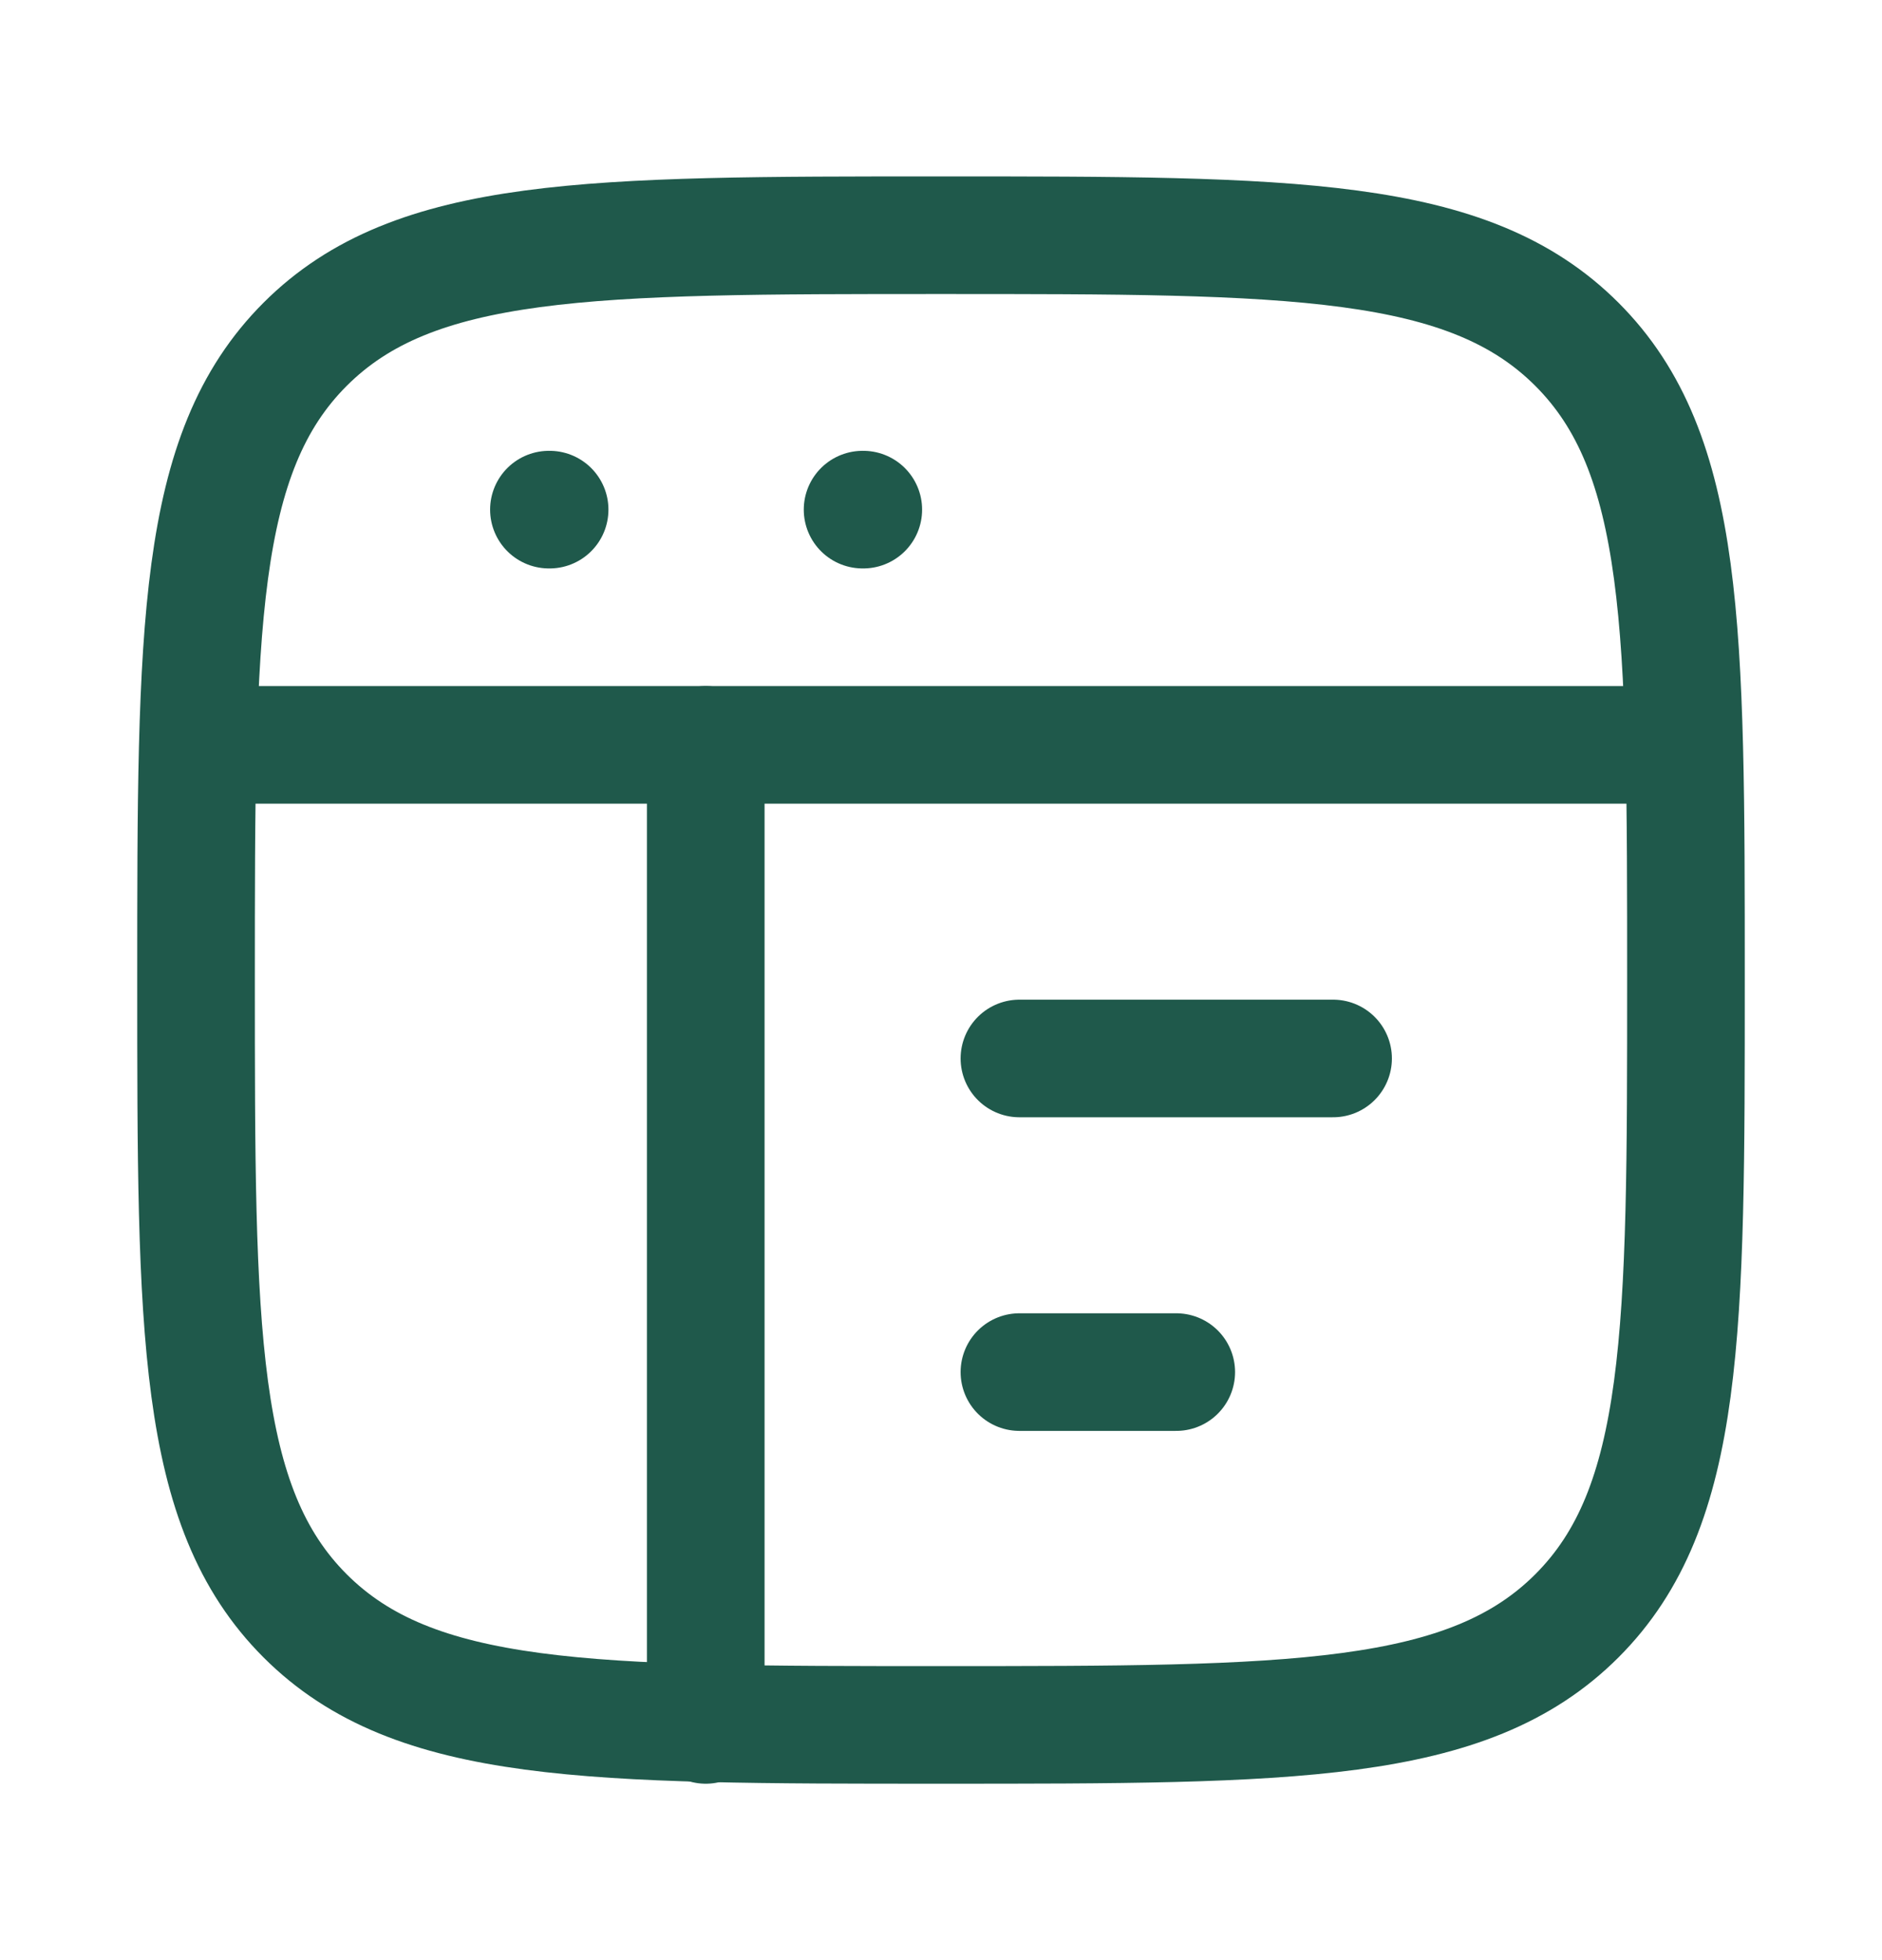
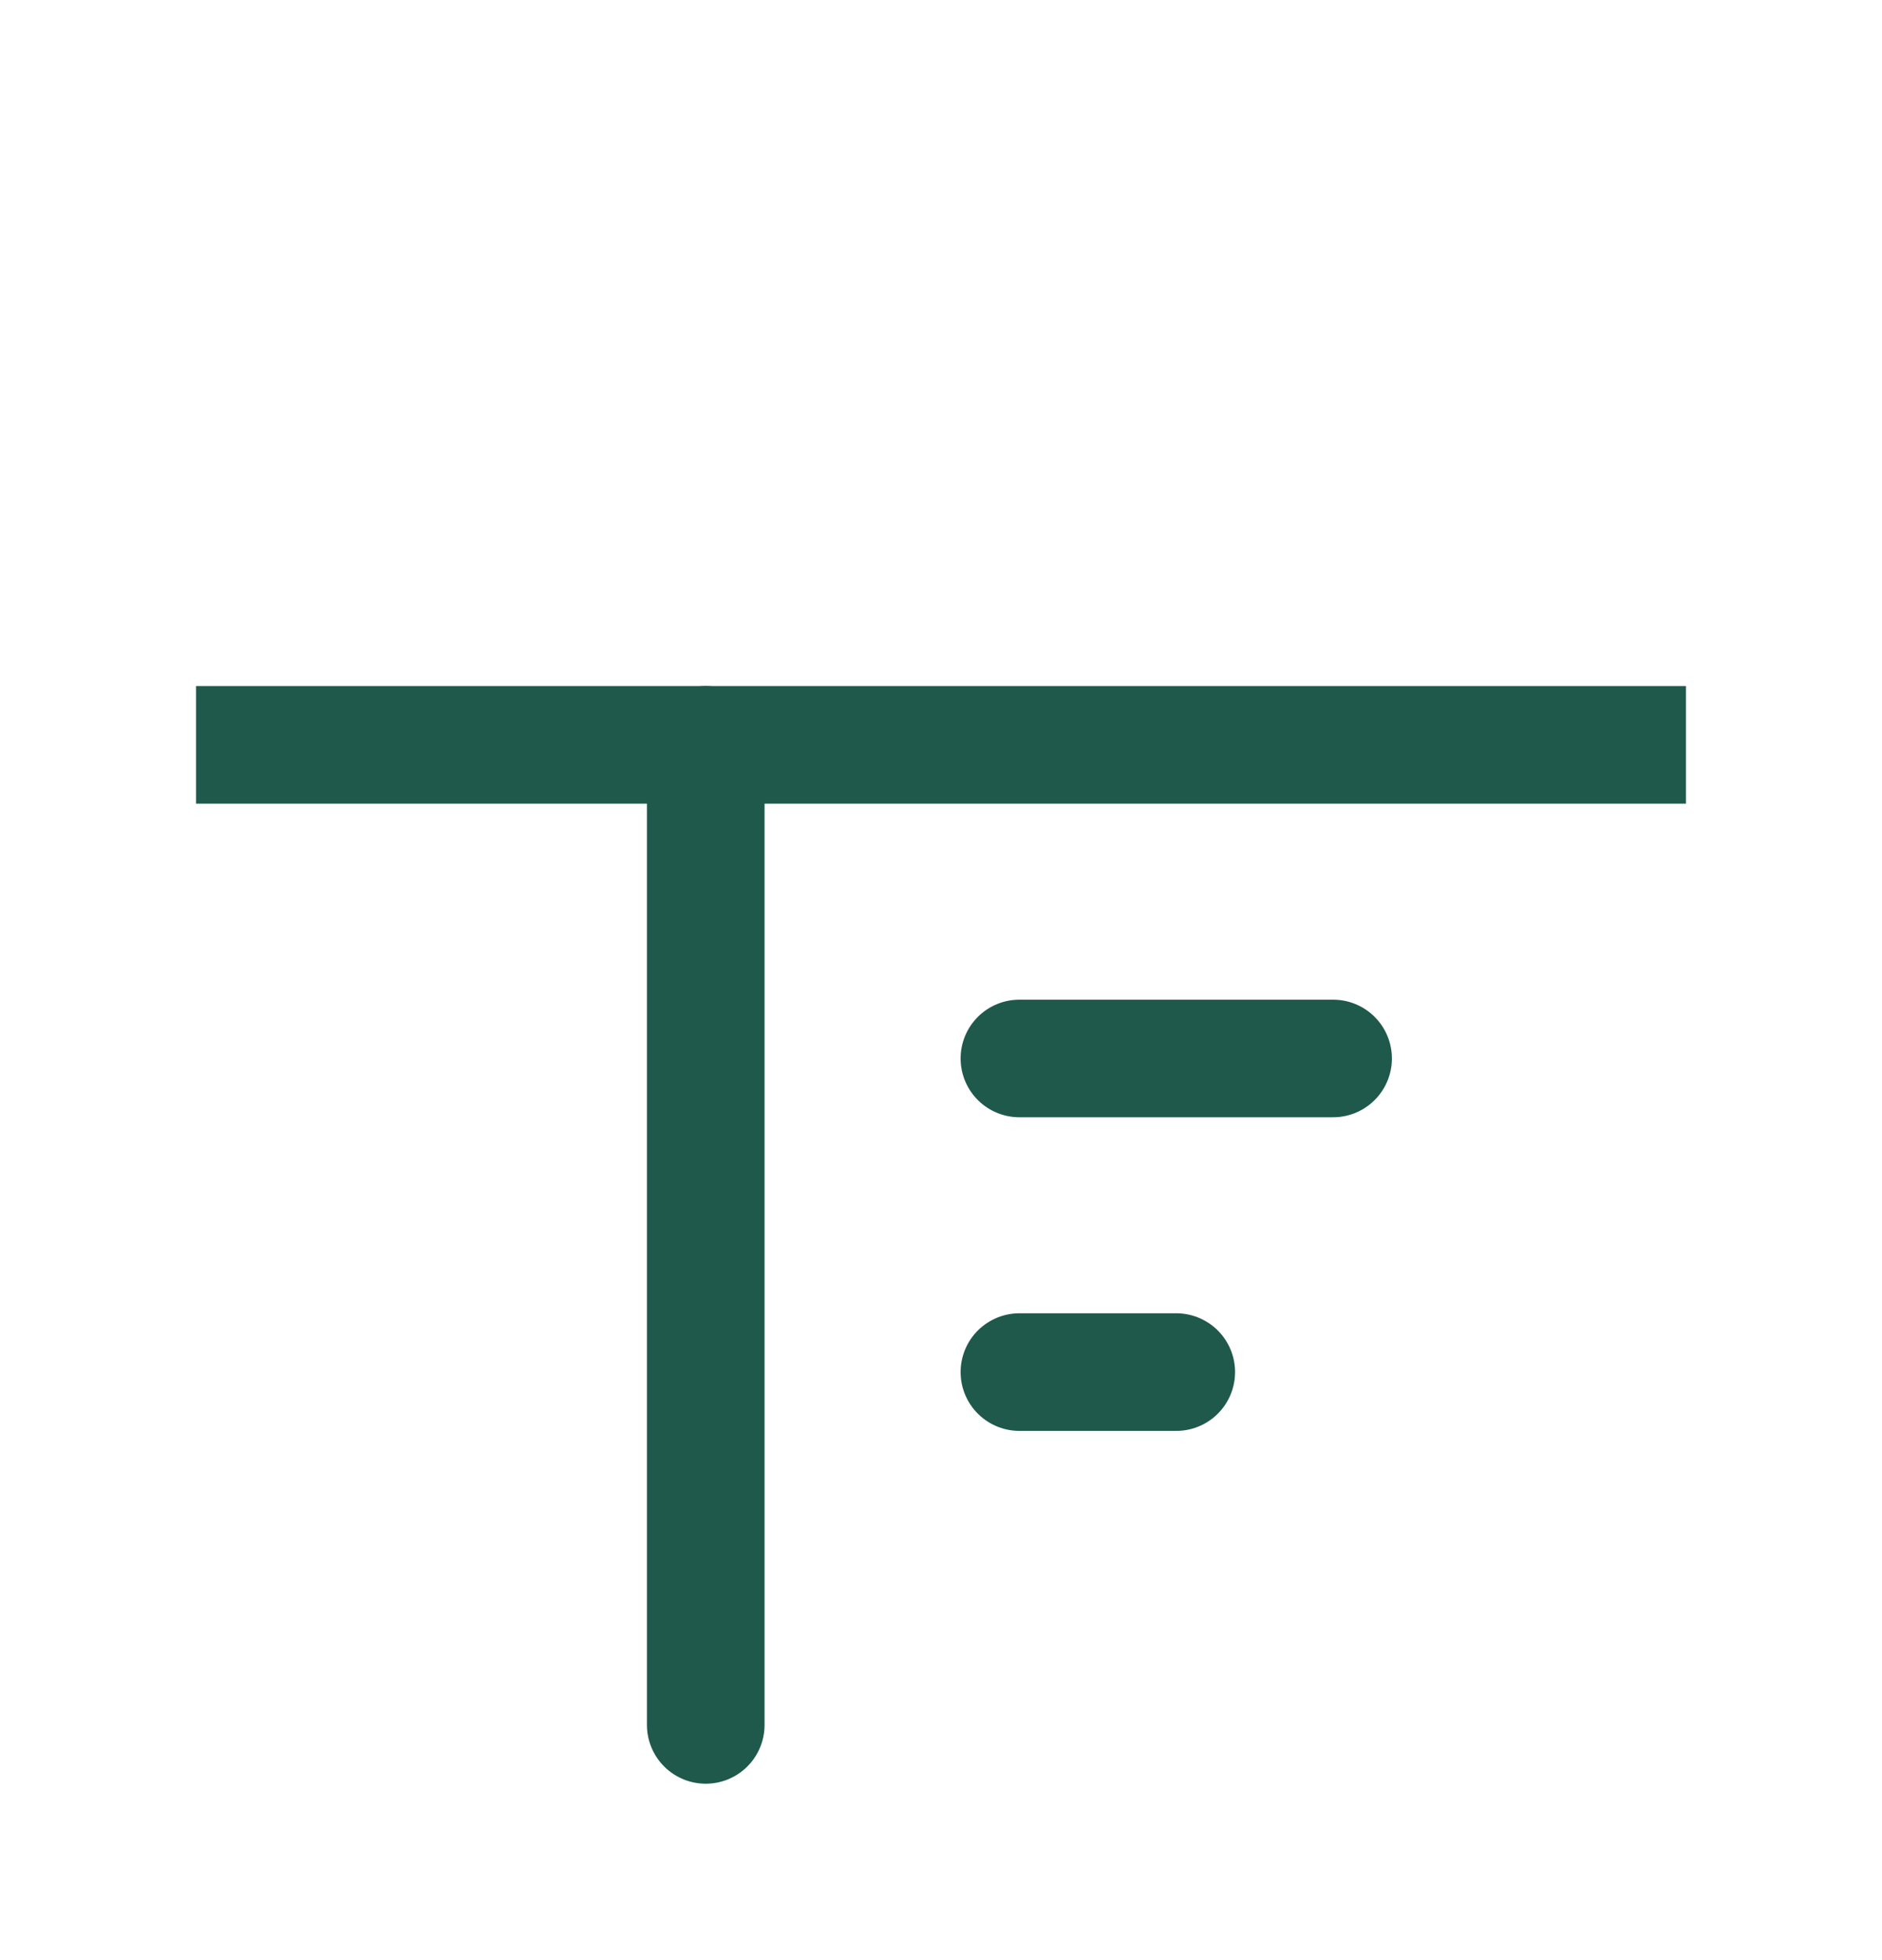
<svg xmlns="http://www.w3.org/2000/svg" width="24" height="25" viewBox="0 0 24 25" fill="none">
-   <path d="M2.5 12.5C2.5 8.022 2.5 5.782 3.891 4.391C5.282 3 7.522 3 12 3C16.478 3 18.718 3 20.109 4.391C21.5 5.782 21.5 8.022 21.5 12.5C21.5 16.978 21.5 19.218 20.109 20.609C18.718 22 16.478 22 12 22C7.522 22 5.282 22 3.891 20.609C2.5 19.218 2.5 16.978 2.5 12.5Z" stroke="#1F594B" stroke-width="1.5" />
  <path d="M2.5 9.5H21.5" stroke="#1F594B" stroke-width="1.5" stroke-linejoin="round" />
  <path d="M13 13.5H17" stroke="#1F594B" stroke-width="1.5" stroke-linecap="round" stroke-linejoin="round" />
  <path d="M13 17.5H15" stroke="#1F594B" stroke-width="1.5" stroke-linecap="round" stroke-linejoin="round" />
-   <path d="M7 6.5H7.009" stroke="#1F594B" stroke-width="1.5" stroke-linecap="round" stroke-linejoin="round" />
-   <path d="M11 6.5H11.009" stroke="#1F594B" stroke-width="1.5" stroke-linecap="round" stroke-linejoin="round" />
  <path d="M9 9.5V22" stroke="#1F594B" stroke-width="1.5" stroke-linecap="round" stroke-linejoin="round" />
</svg>